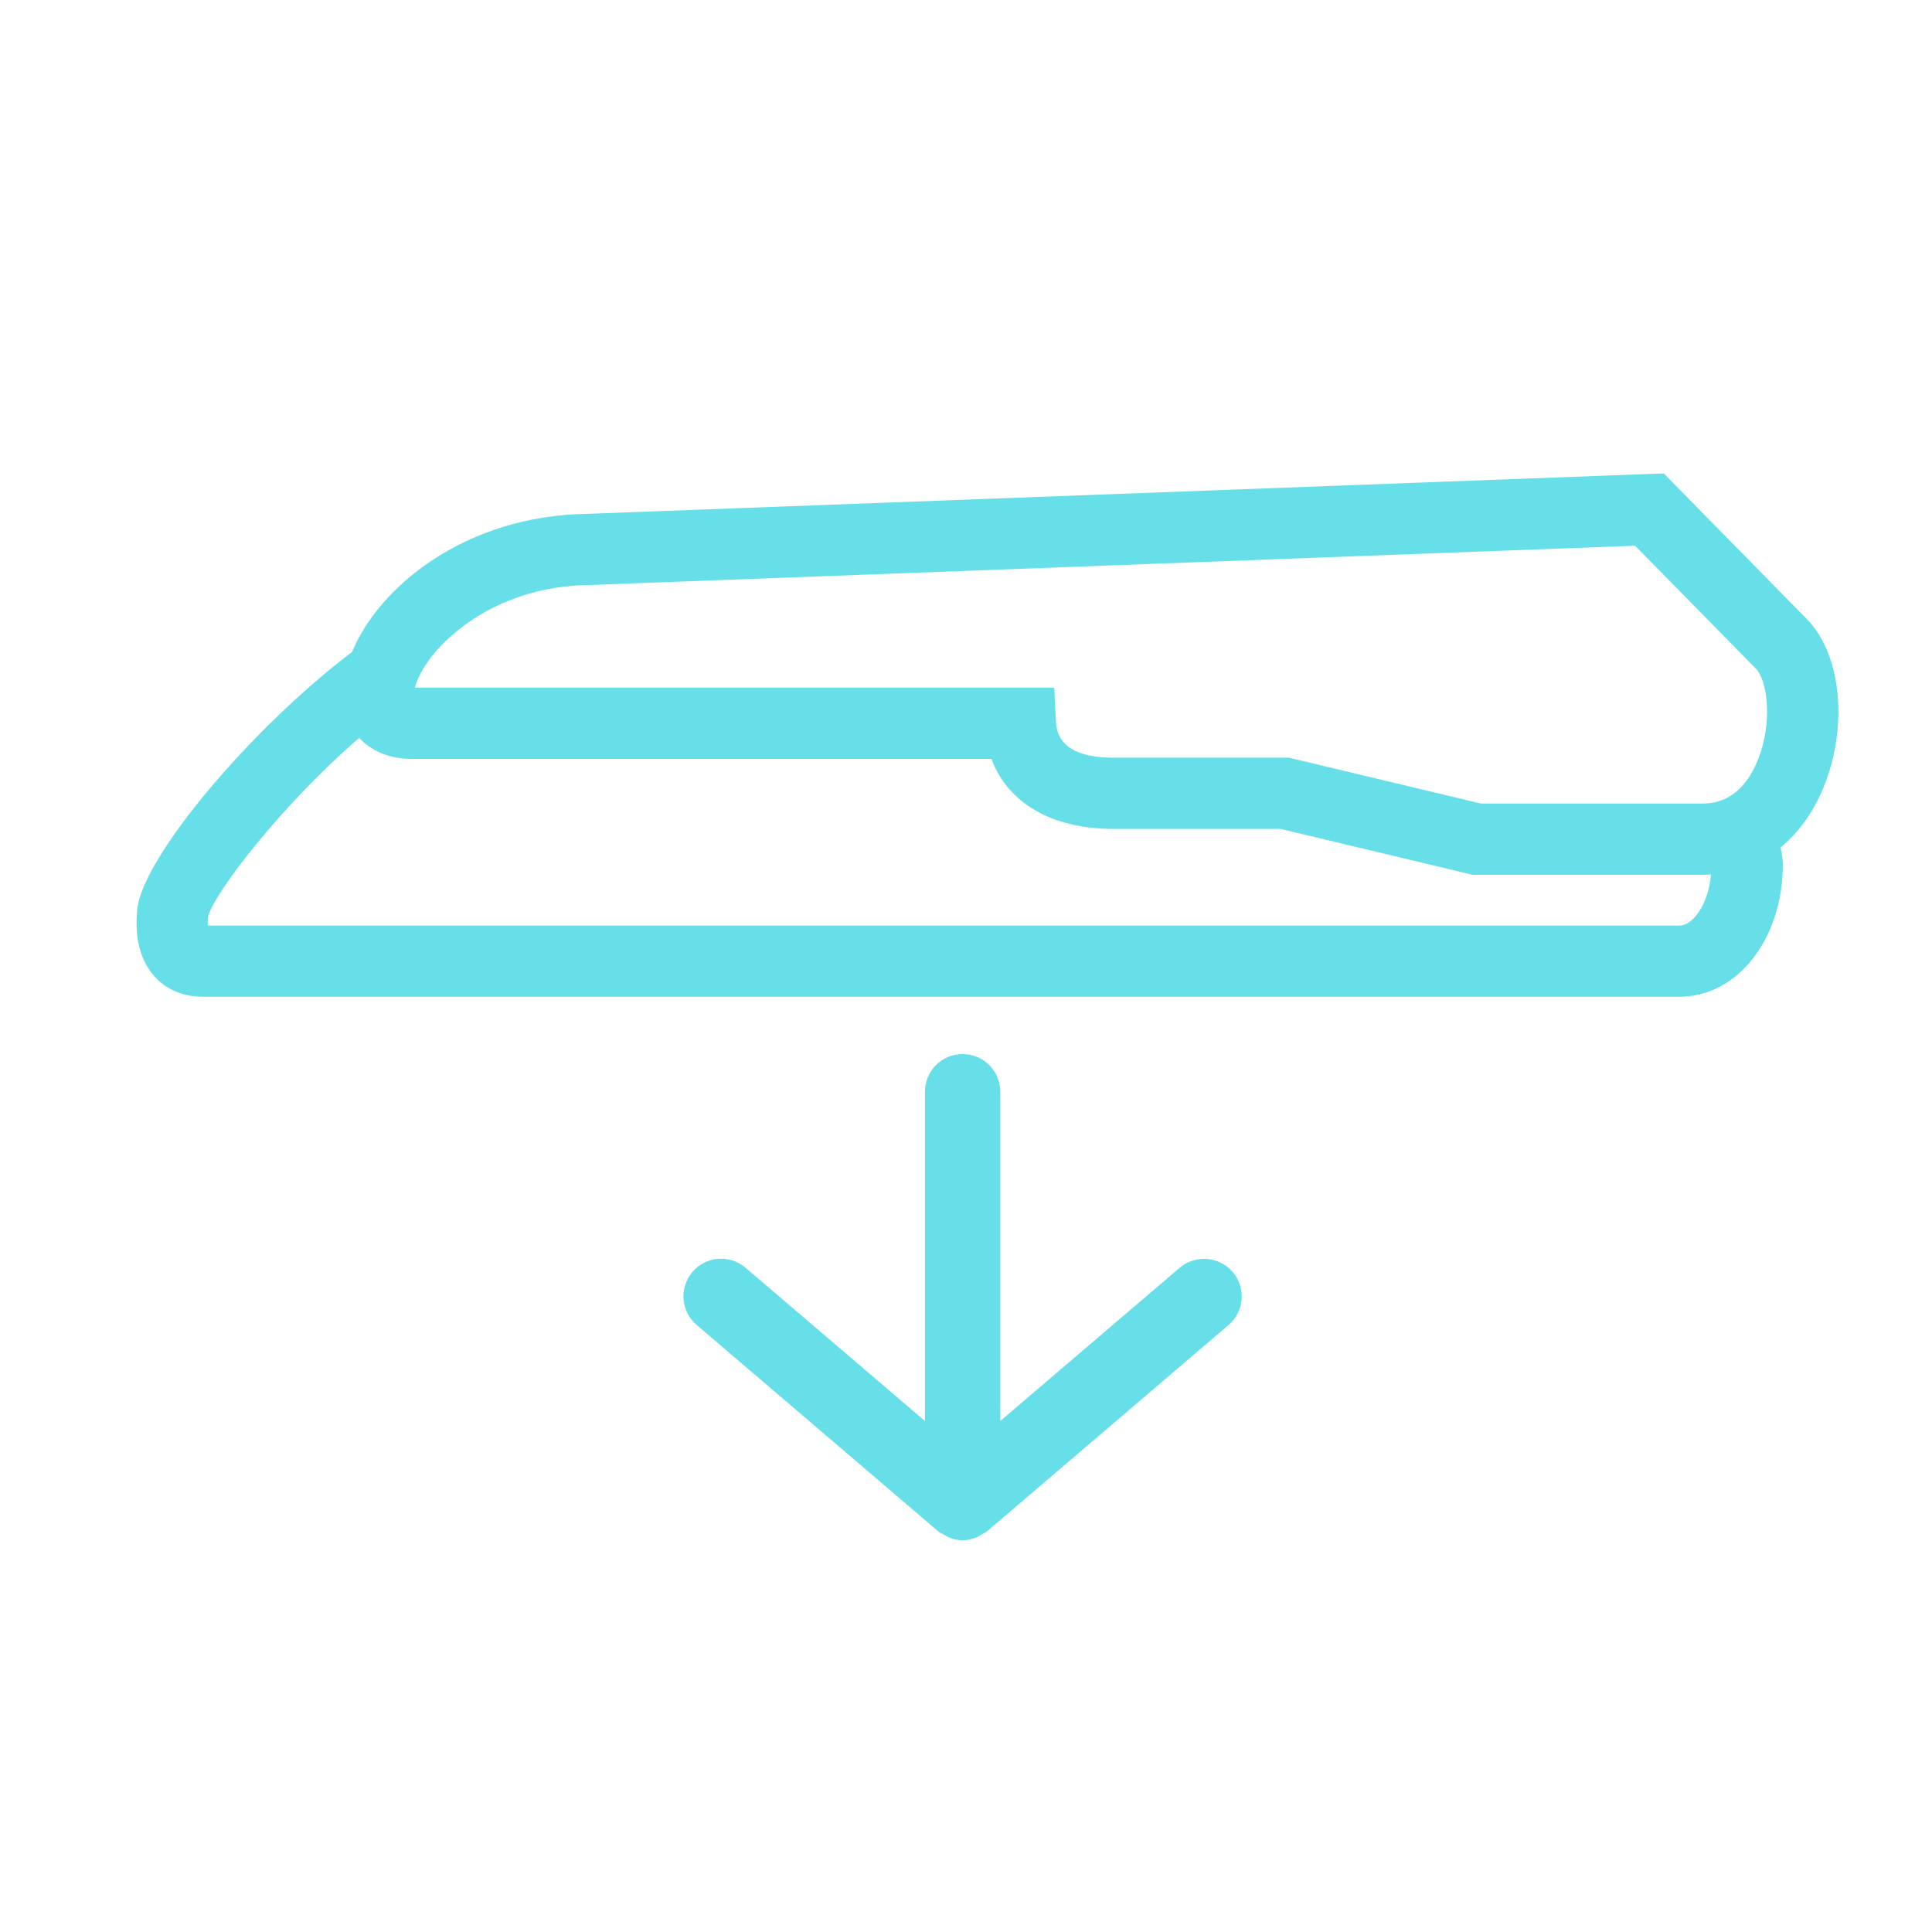
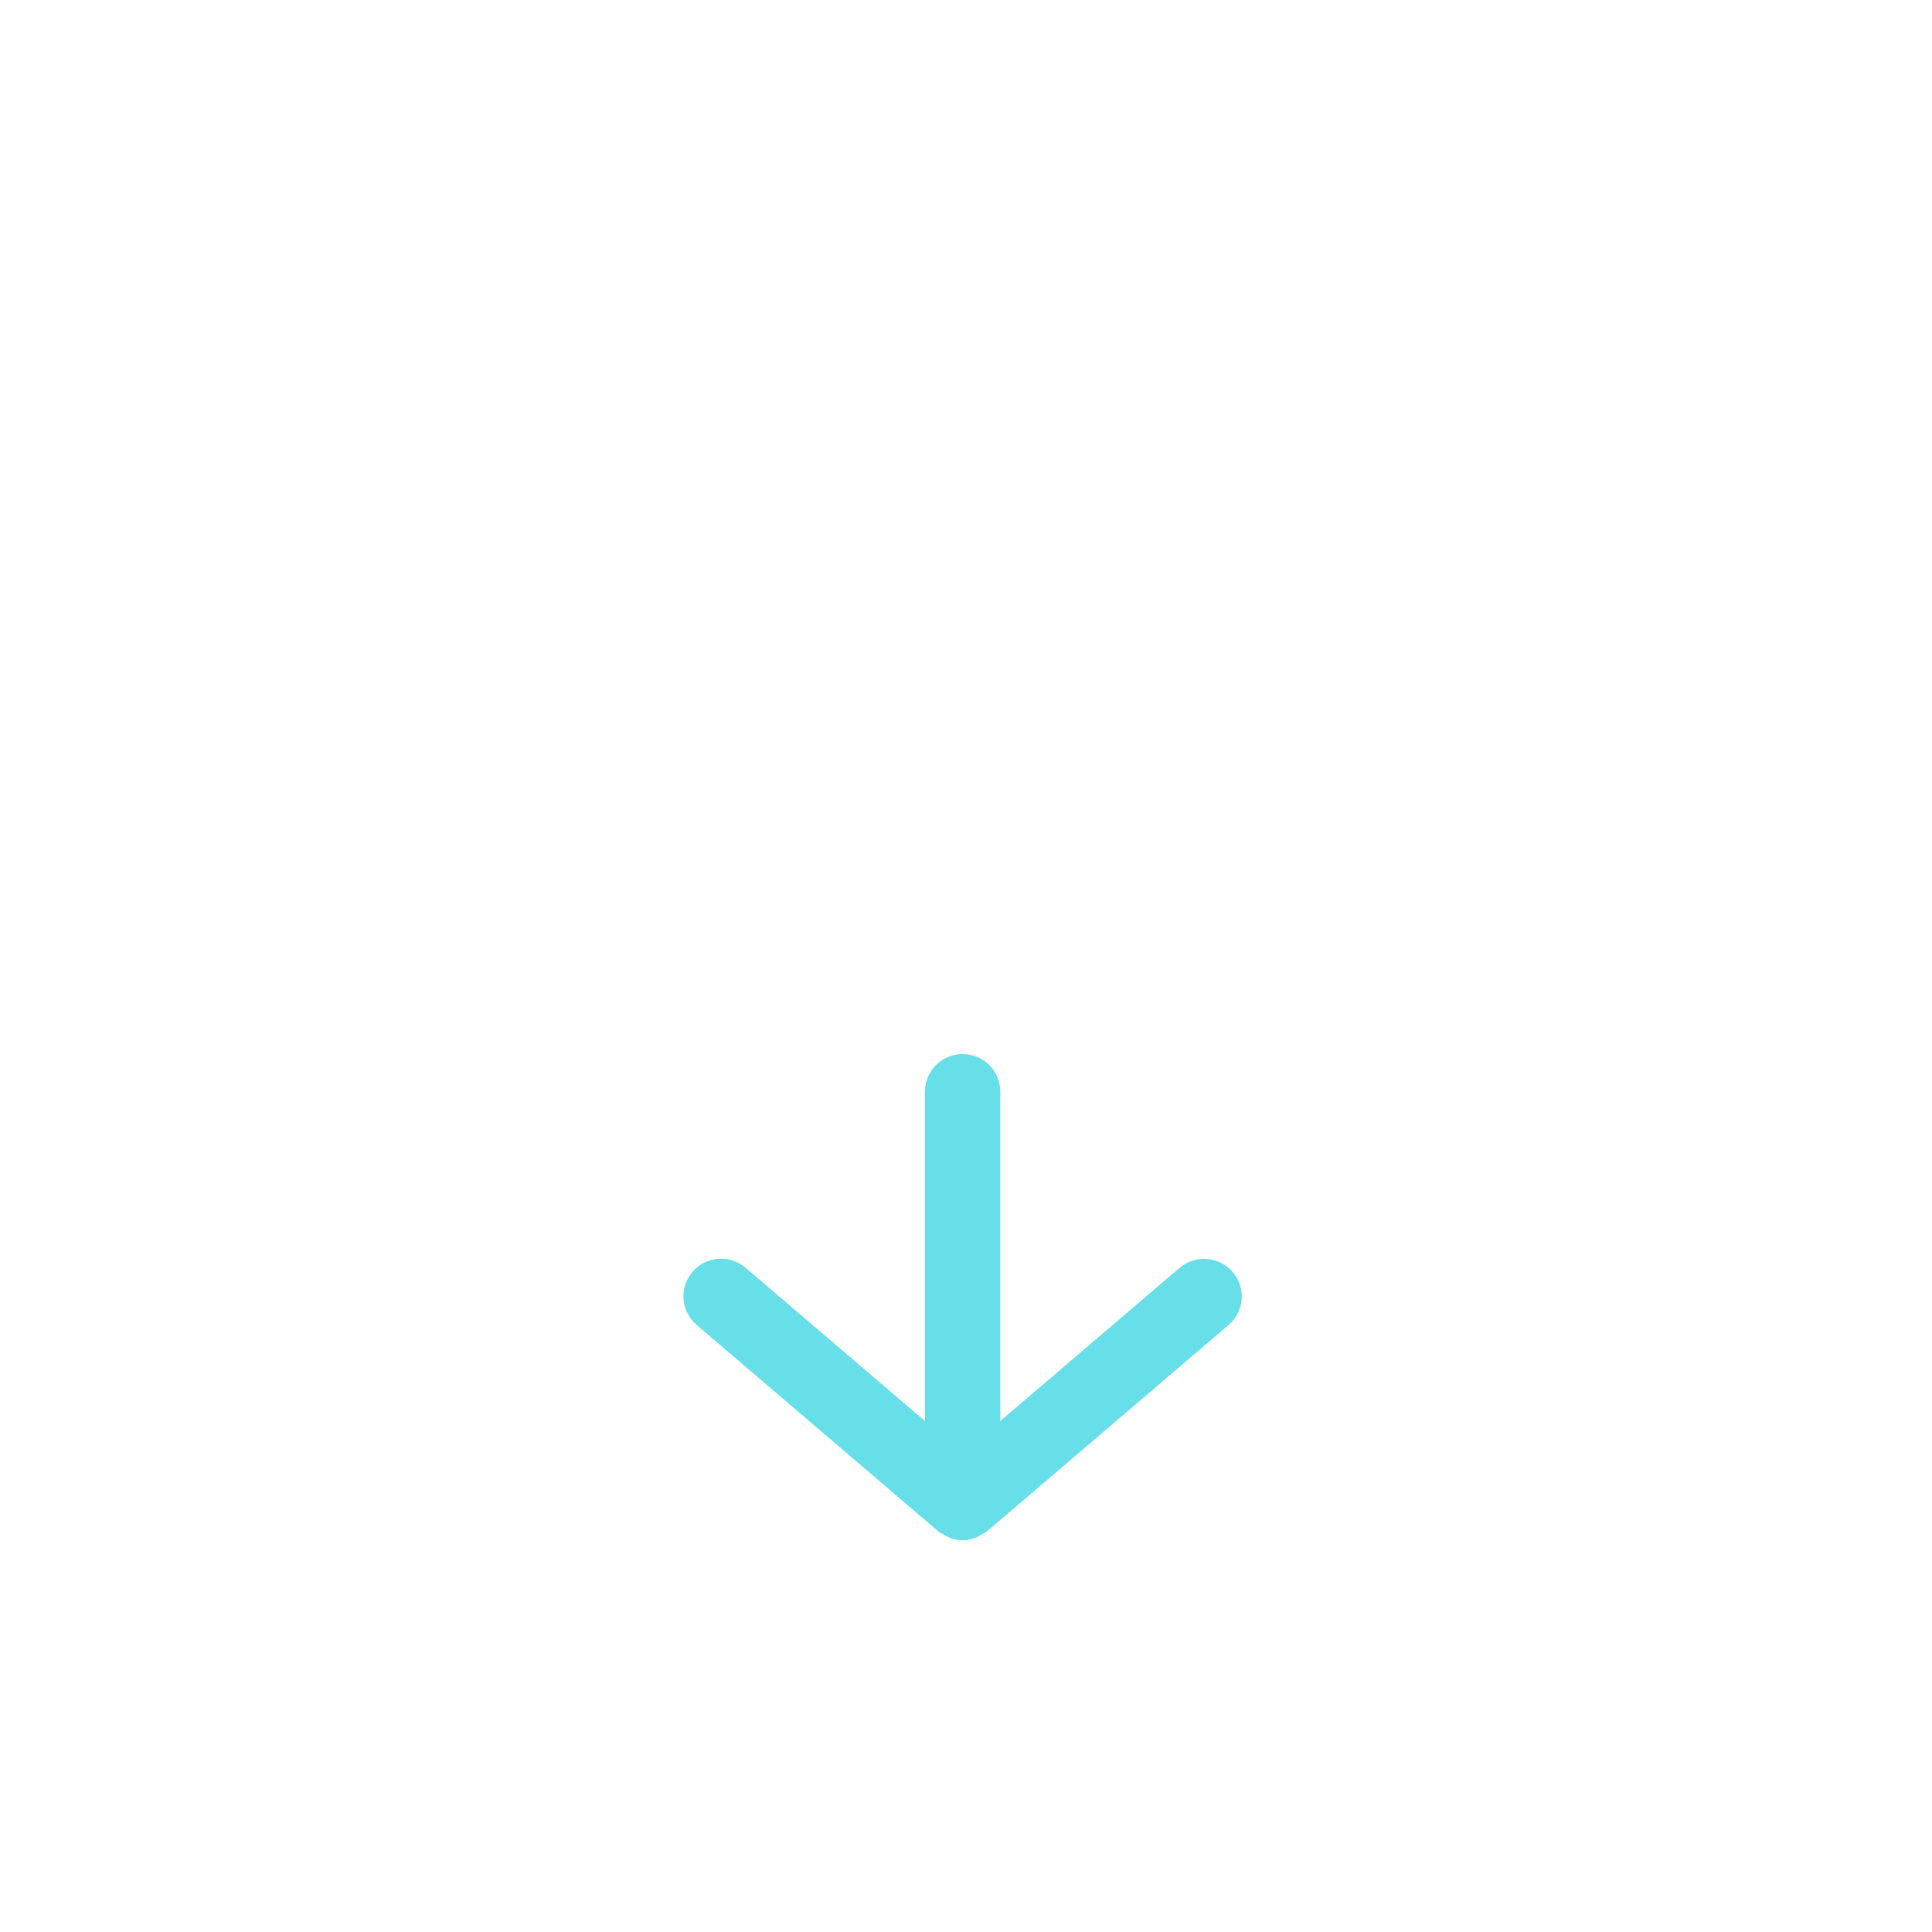
<svg xmlns="http://www.w3.org/2000/svg" version="1.1" x="0px" y="0px" width="24px" height="24px" viewBox="0 0 24 24" enable-background="new 0 0 24 24" xml:space="preserve">
  <g id="cp_x5F_cgm_x5F_insert">
-     <path display="inline" fill="#67DFE8" d="M22.44,7.685l-1.772-1.804L7.299,6.383C5.777,6.404,4.707,7.29,4.373,8.099   c-1.247,0.944-2.605,2.549-2.668,3.198c-0.035,0.357,0.038,0.638,0.216,0.834c0.104,0.115,0.292,0.251,0.599,0.251h18.345   c0.719,0,1.282-0.721,1.282-1.642c0-0.065-0.011-0.137-0.028-0.213c0.221-0.181,0.402-0.429,0.53-0.737   C22.965,9.026,22.875,8.119,22.44,7.685z M5.398,8.111C5.56,7.917,6.176,7.283,7.322,7.267l12.99-0.488l1.501,1.528   c0.139,0.139,0.217,0.666,0.019,1.144c-0.146,0.352-0.375,0.531-0.682,0.531h-2.753l-2.385-0.57H13.83   c-0.459,0-0.699-0.151-0.713-0.449l-0.021-0.421l-7.942,0C5.177,8.45,5.246,8.294,5.398,8.111z M20.865,11.498l-18.284,0   c-0.002-0.025-0.002-0.059,0.002-0.103c0.061-0.277,0.881-1.363,1.879-2.229C4.61,9.327,4.83,9.423,5.1,9.427h7.216   c0.201,0.546,0.748,0.87,1.514,0.87h2.078l2.385,0.57h2.857c0.036,0,0.07-0.002,0.105-0.004   C21.219,11.258,21.016,11.498,20.865,11.498z" />
    <path display="inline" fill="#67DFE8" d="M15.313,15.801c-0.167-0.195-0.463-0.218-0.659-0.052l-2.228,1.903v-4.09   c0-0.259-0.209-0.468-0.468-0.468s-0.468,0.209-0.468,0.468v4.09l-2.229-1.904c-0.196-0.167-0.492-0.145-0.659,0.052   c-0.168,0.196-0.145,0.491,0.052,0.659l3,2.563c0.023,0.02,0.05,0.03,0.076,0.044c0.018,0.01,0.033,0.023,0.052,0.03   c0.057,0.023,0.116,0.038,0.176,0.038s0.12-0.015,0.176-0.038c0.019-0.008,0.034-0.02,0.052-0.03   c0.025-0.015,0.053-0.025,0.076-0.044l3-2.563C15.458,16.292,15.481,15.997,15.313,15.801z" />
  </g>
</svg>